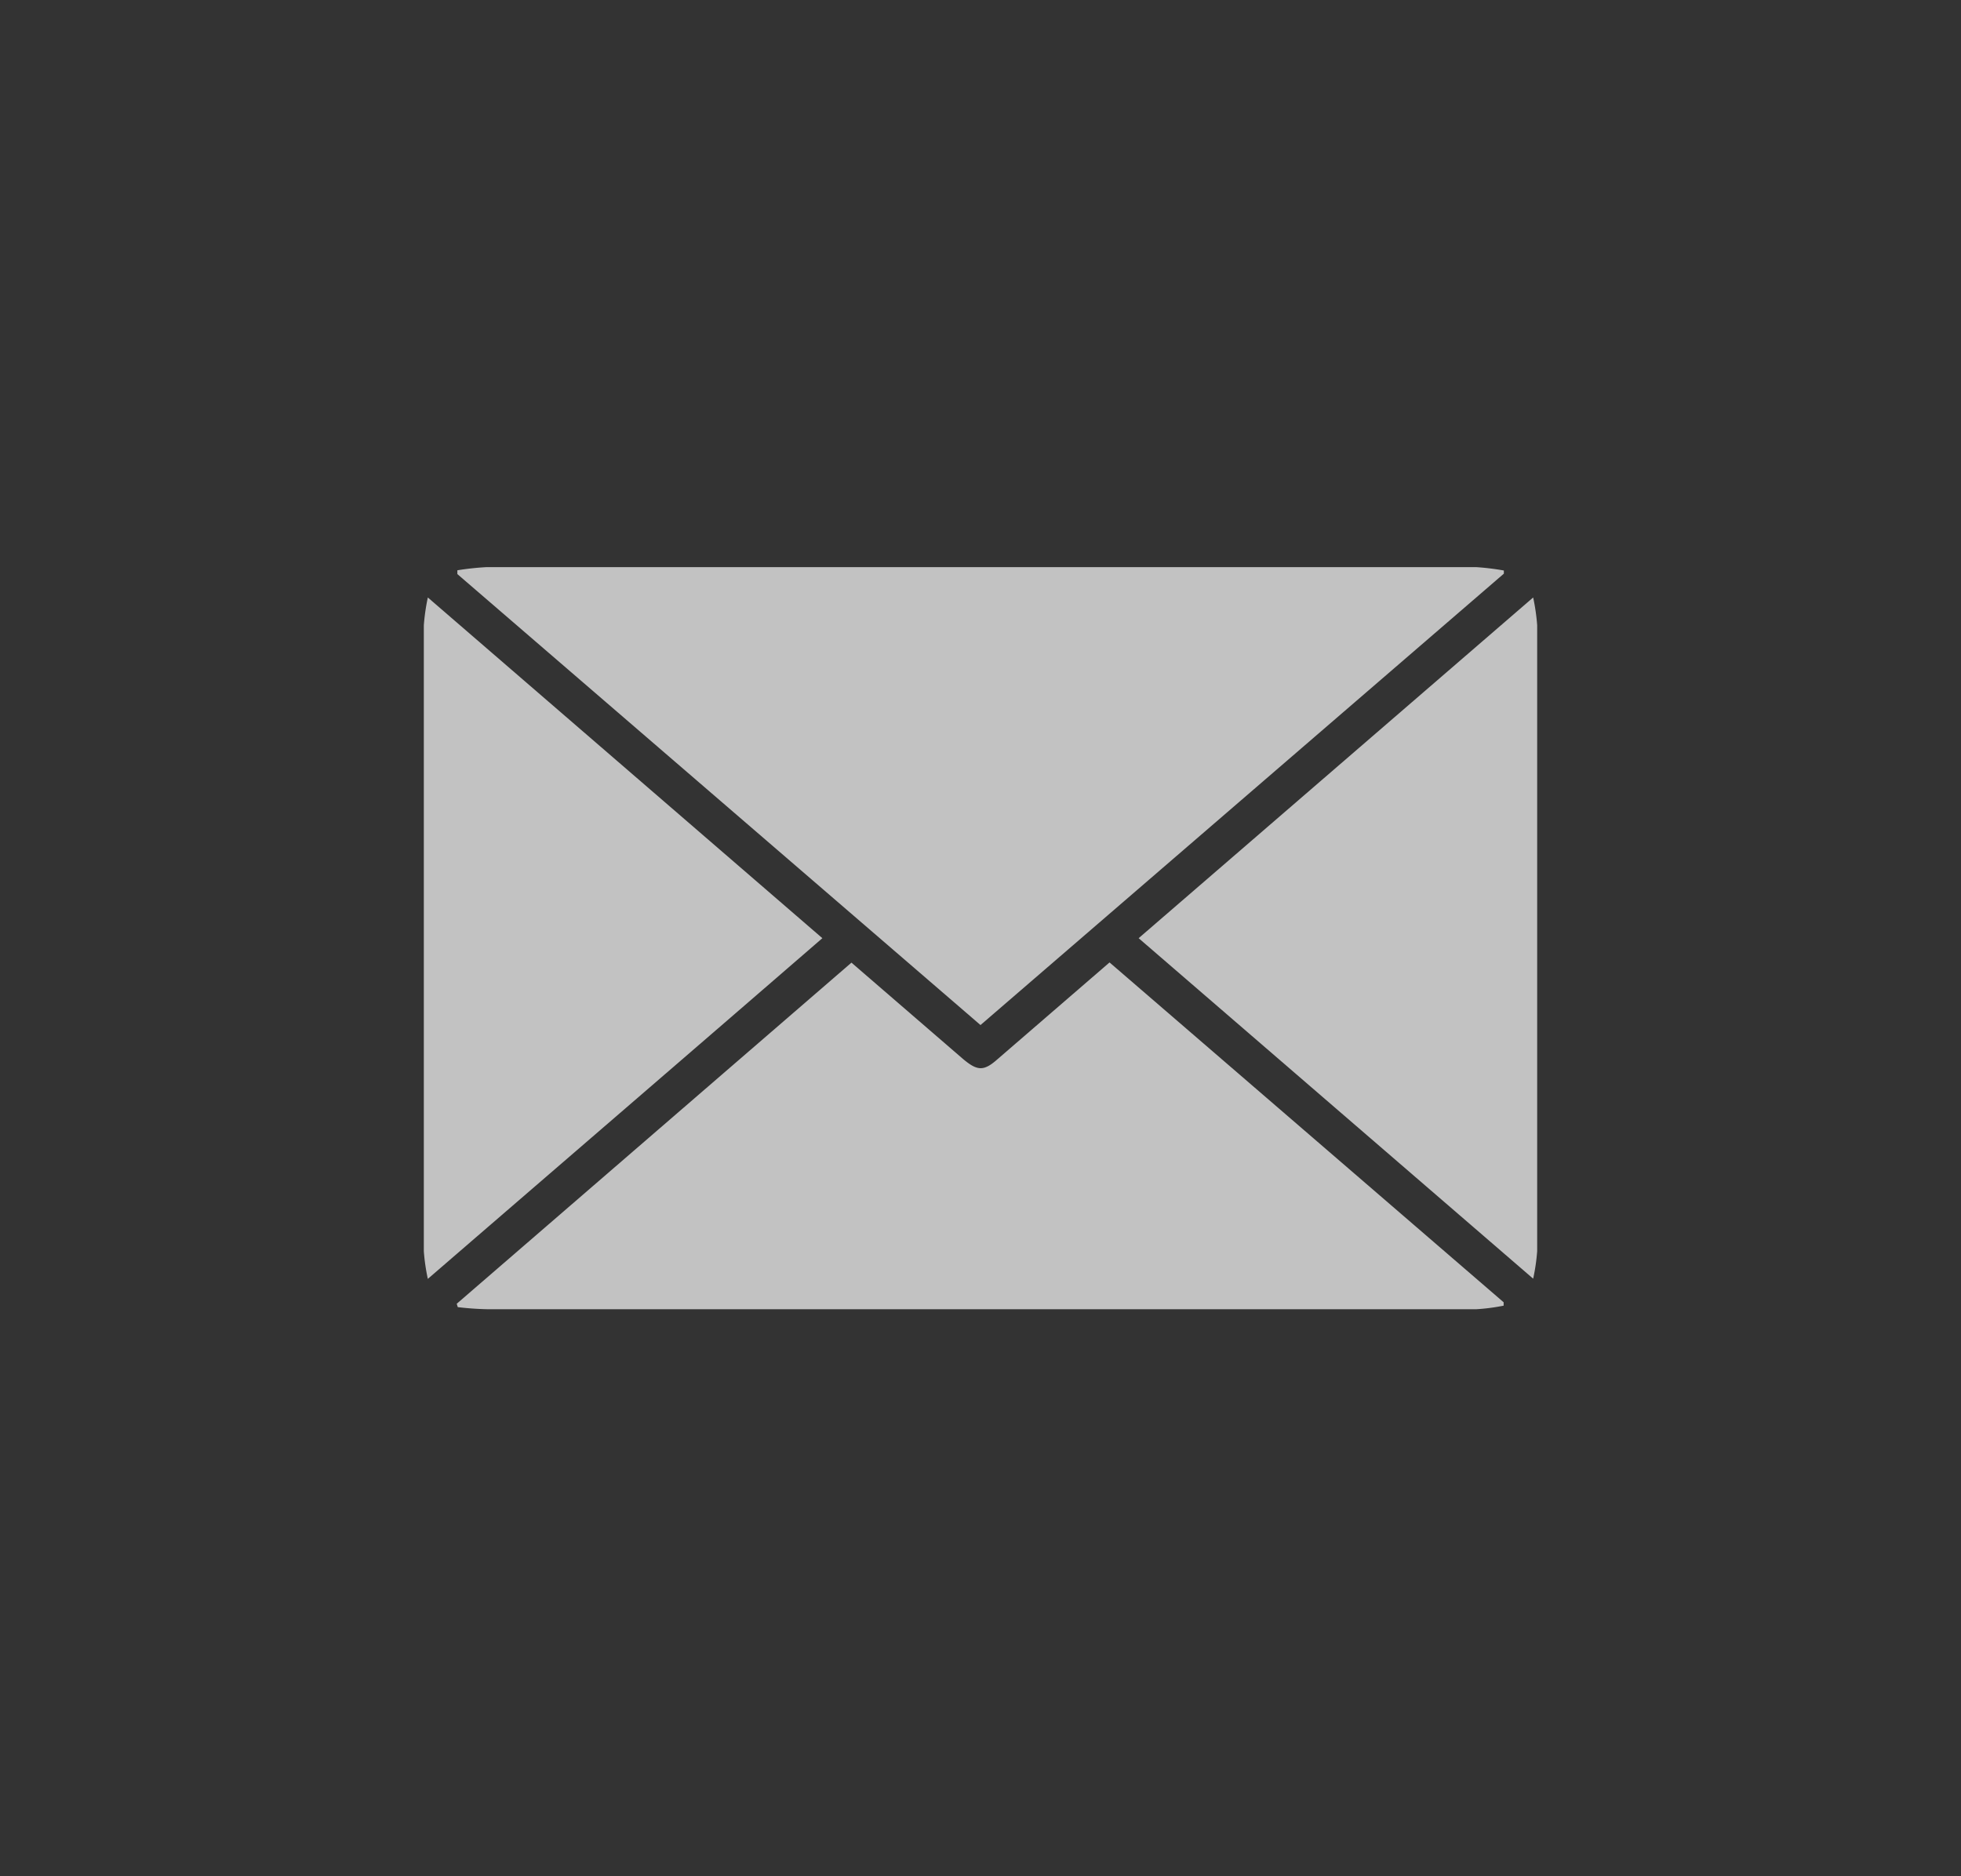
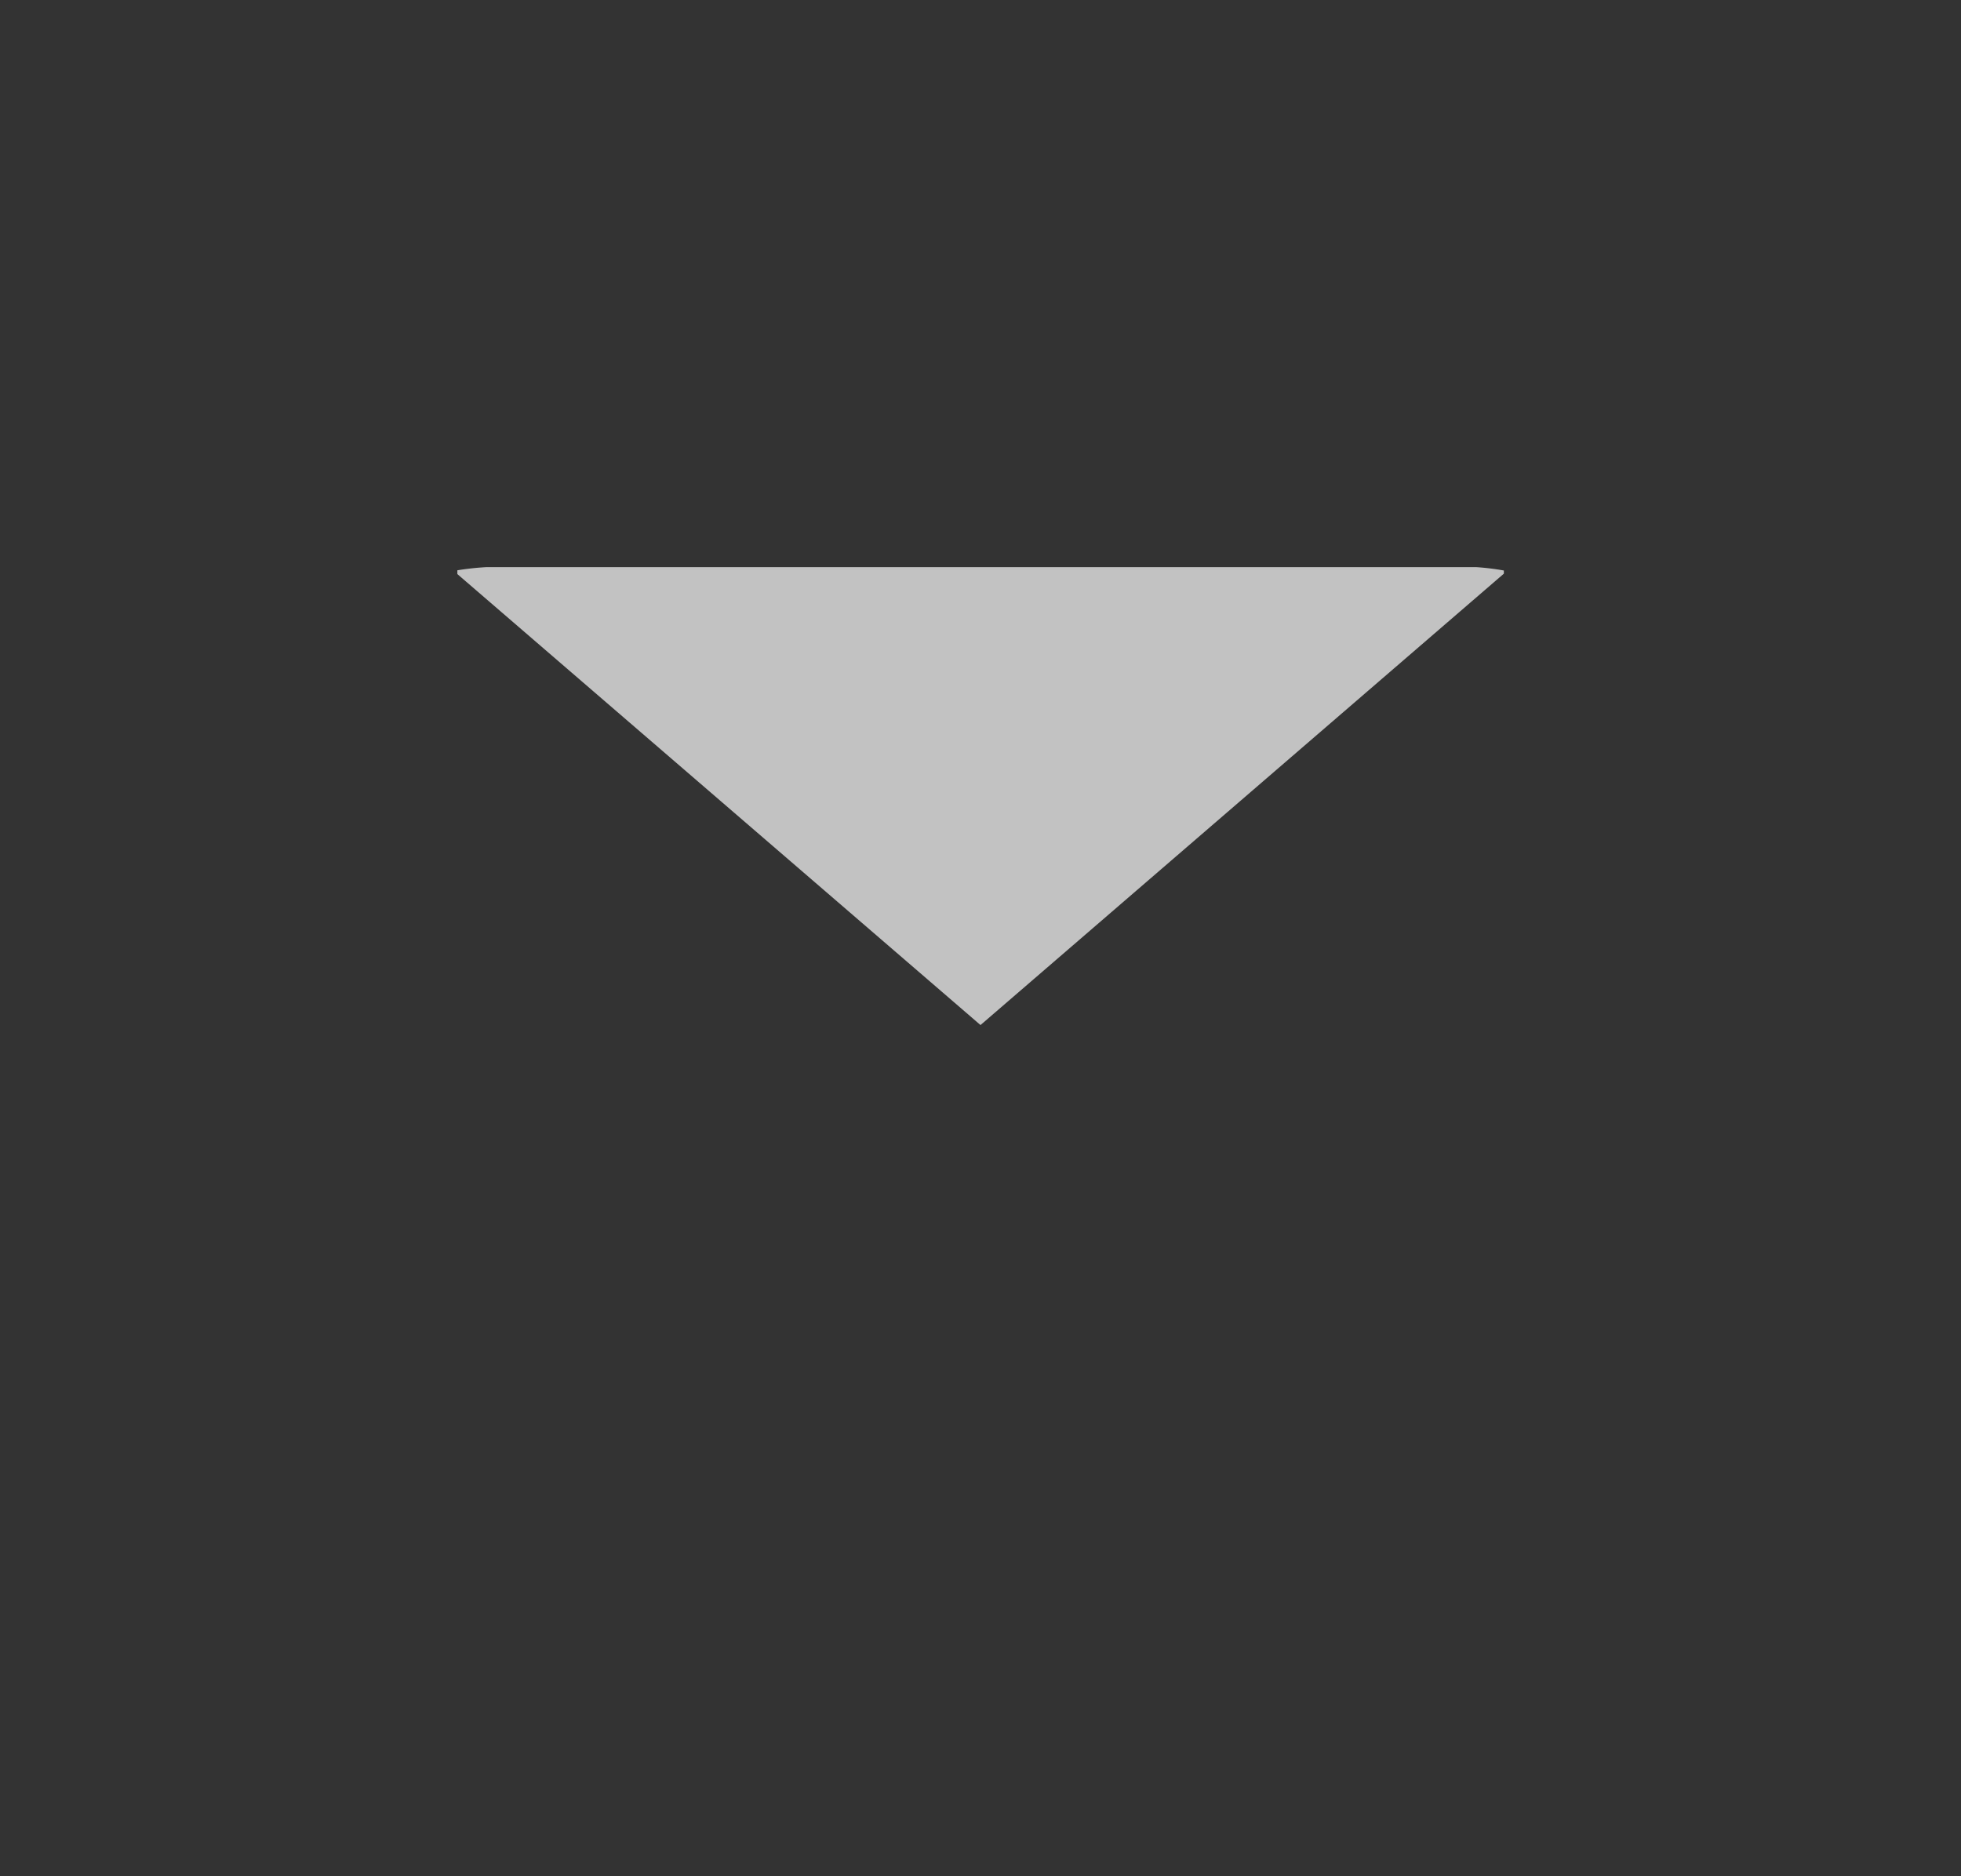
<svg xmlns="http://www.w3.org/2000/svg" id="Layer_1" data-name="Layer 1" viewBox="0 0 93 89">
  <rect x="0" y="0" width="93" height="89" fill="#333333" stroke="none" />
  <defs>
    <style>.cls-1{opacity:0.7;}.cls-2{fill:#fff;}</style>
  </defs>
  <title>Icons_Header</title>
  <g id="ngXvfU" class="cls-1">
    <path class="cls-2" d="M21.69,27.05a13.12,13.12,0,0,1,1.39-.15H70a11.88,11.88,0,0,1,1.32.16v.15L46.5,48.62,21.69,27.23Z" />
-     <path class="cls-2" d="M40.38,45.66l5.28,4.56c.7.59,1,.6,1.67,0l5.29-4.57L71.31,61.77v.16A9.5,9.5,0,0,1,70,62.1H23.16A14.22,14.22,0,0,1,21.71,62l-.05-.16Z" />
-     <path class="cls-2" d="M20.29,60.66a9.39,9.39,0,0,1-.19-1.31q0-14.85,0-29.69a9.72,9.72,0,0,1,.19-1.32L39,44.5C32.8,49.87,26.61,55.2,20.29,60.66Z" />
-     <path class="cls-2" d="M72.71,28.34a9.83,9.83,0,0,1,.19,1.31q0,14.85,0,29.7a9.48,9.48,0,0,1-.19,1.3L54,44.5Z" />
  </g>
</svg>